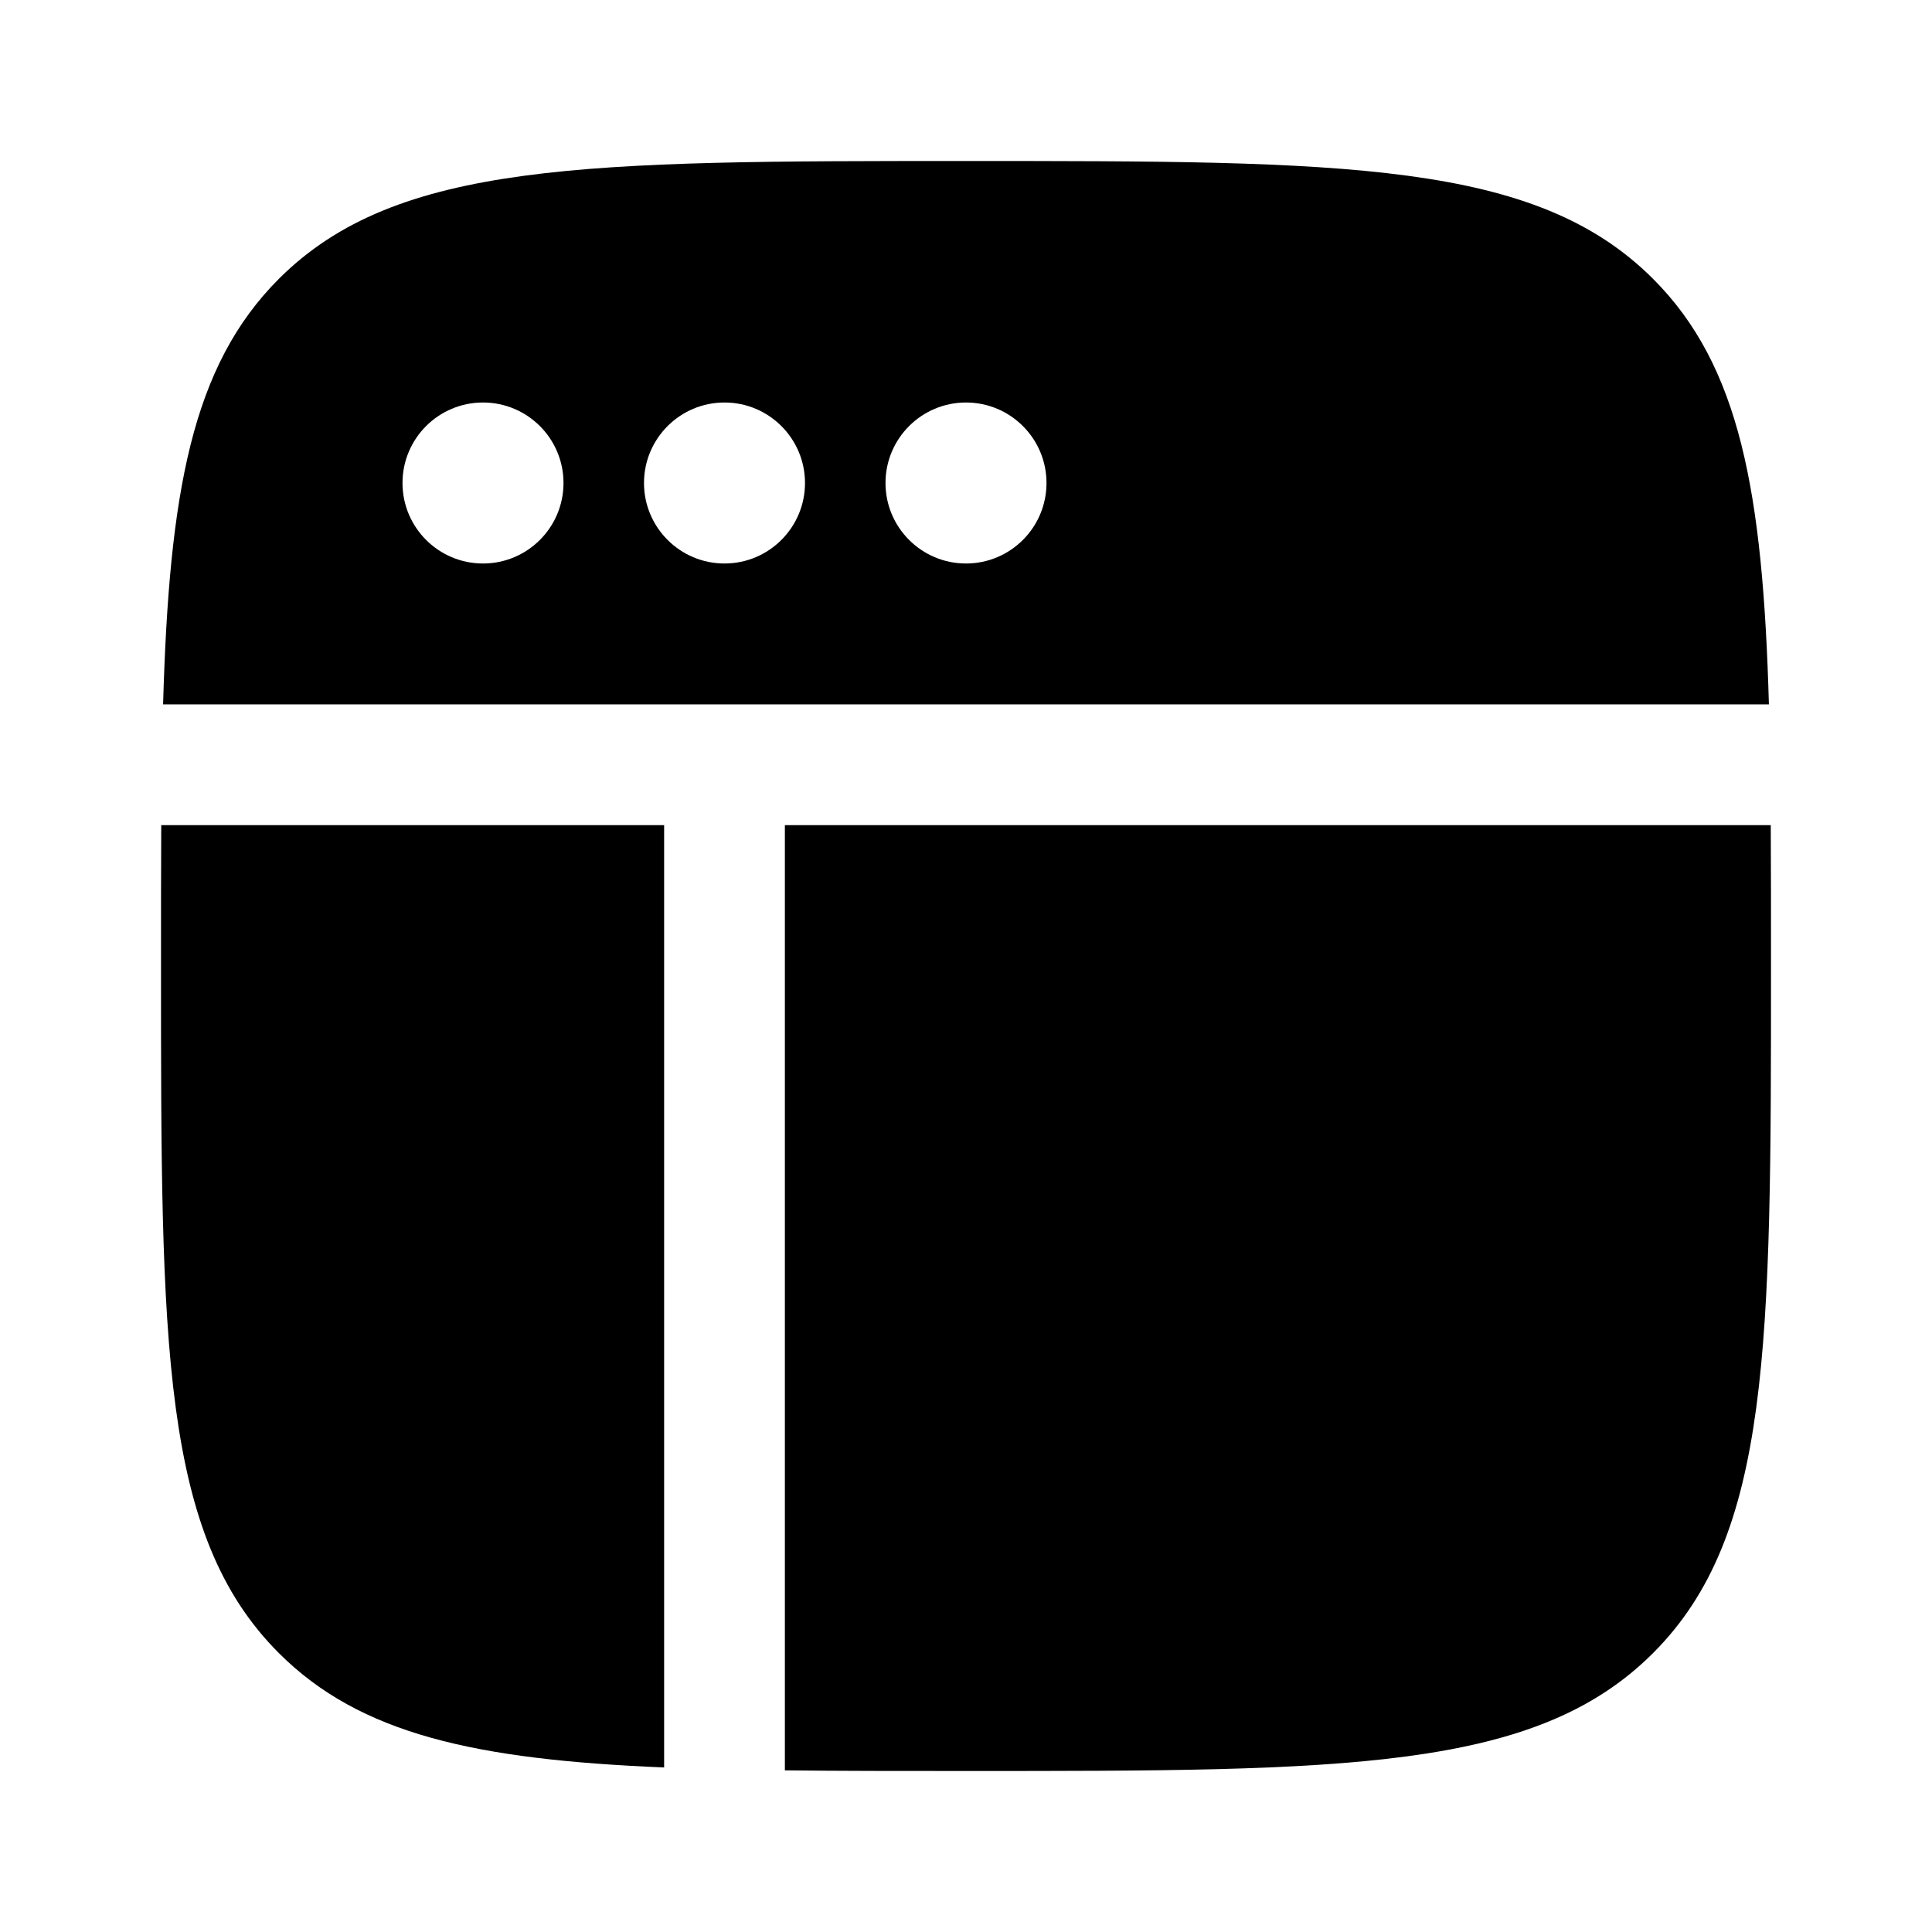
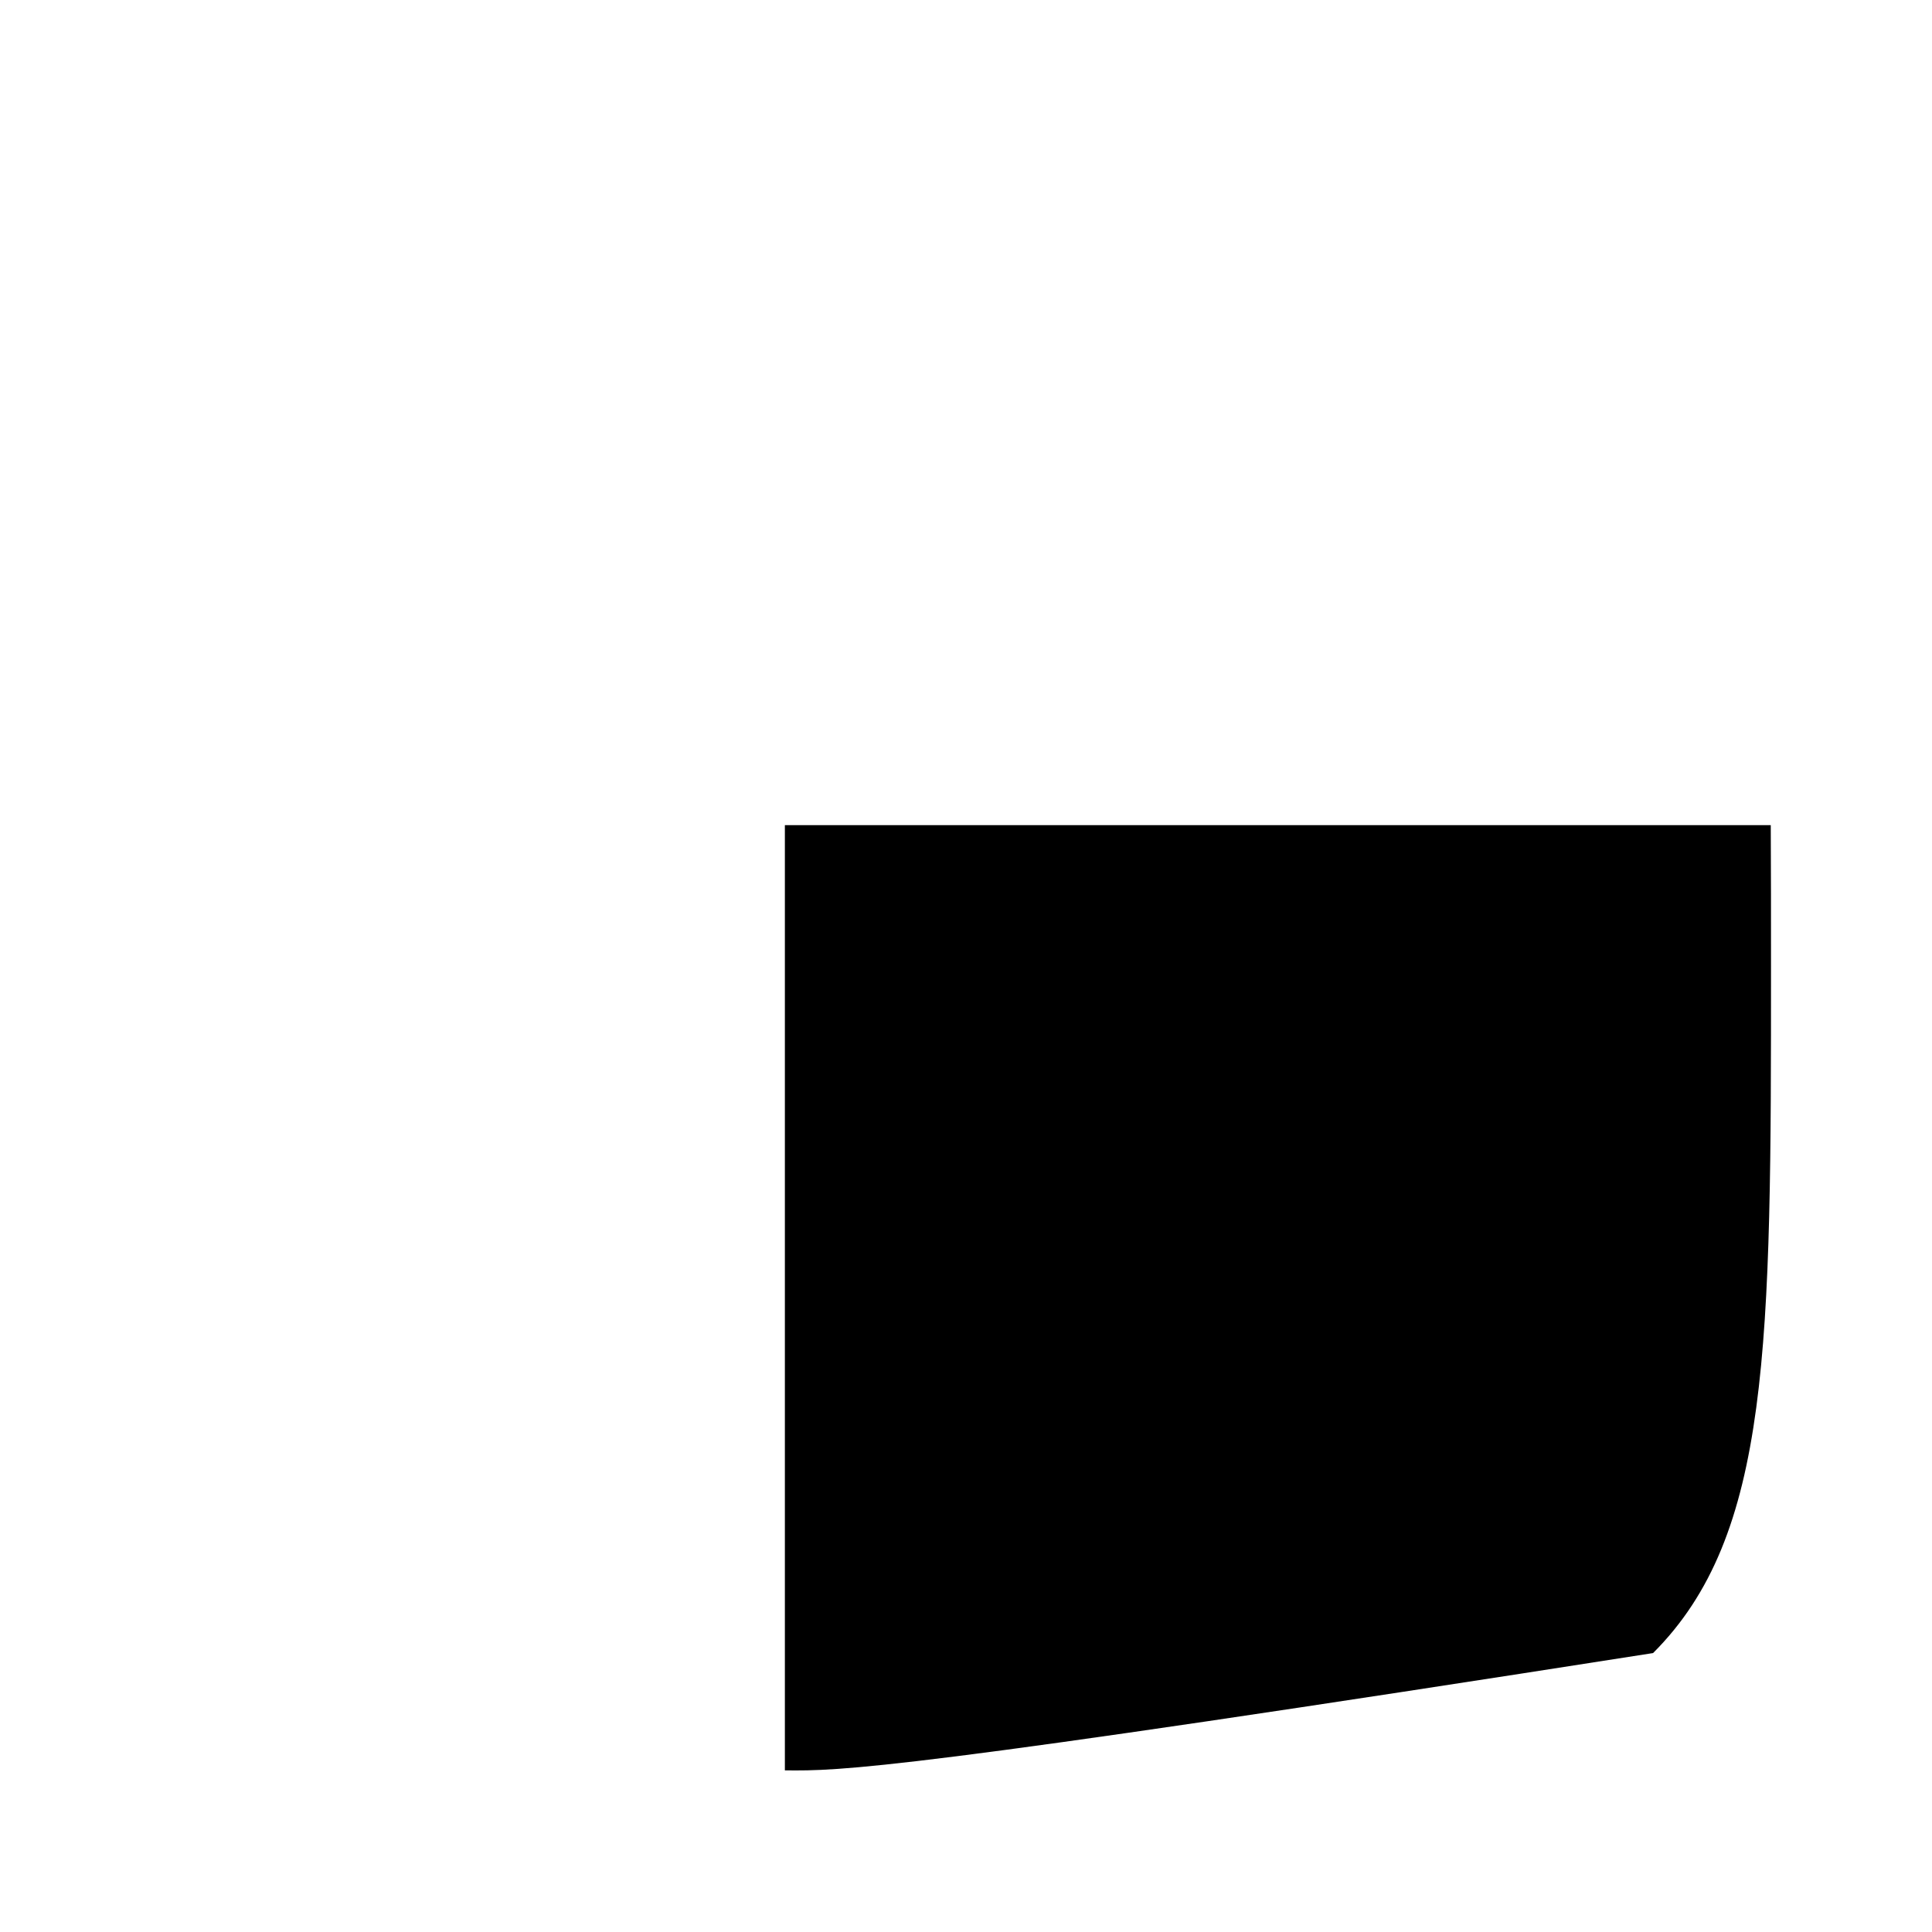
<svg xmlns="http://www.w3.org/2000/svg" width="24" height="24" viewBox="0 0 24 24" fill="none">
-   <path fill-rule="evenodd" clip-rule="evenodd" d="M3.464 3.464C2.384 4.545 2.101 6.111 2.026 8.75H21.974C21.899 6.111 21.616 4.545 20.535 3.464C19.071 2 16.714 2 12 2C7.286 2 4.929 2 3.464 3.464ZM2 12C2 11.377 2 10.794 2.003 10.25H8.25L8.25 21V21.956C5.91 21.859 4.475 21.546 3.464 20.535C2 19.071 2 16.714 2 12ZM6 7C6.552 7 7 6.552 7 6C7 5.448 6.552 5 6 5C5.448 5 5 5.448 5 6C5 6.552 5.448 7 6 7ZM10 6C10 6.552 9.552 7 9 7C8.448 7 8 6.552 8 6C8 5.448 8.448 5 9 5C9.552 5 10 5.448 10 6ZM12 7C12.552 7 13 6.552 13 6C13 5.448 12.552 5 12 5C11.448 5 11 5.448 11 6C11 6.552 11.448 7 12 7Z" fill="black" />
-   <path d="M22 12C22 16.714 22 19.071 20.535 20.535C19.071 22 16.714 22 12 22C11.181 22 10.434 22 9.75 21.992V21L9.75 10.25H21.997C22 10.794 22 11.377 22 12Z" fill="black" />
+   <path d="M22 12C22 16.714 22 19.071 20.535 20.535C11.181 22 10.434 22 9.75 21.992V21L9.75 10.25H21.997C22 10.794 22 11.377 22 12Z" fill="black" />
</svg>